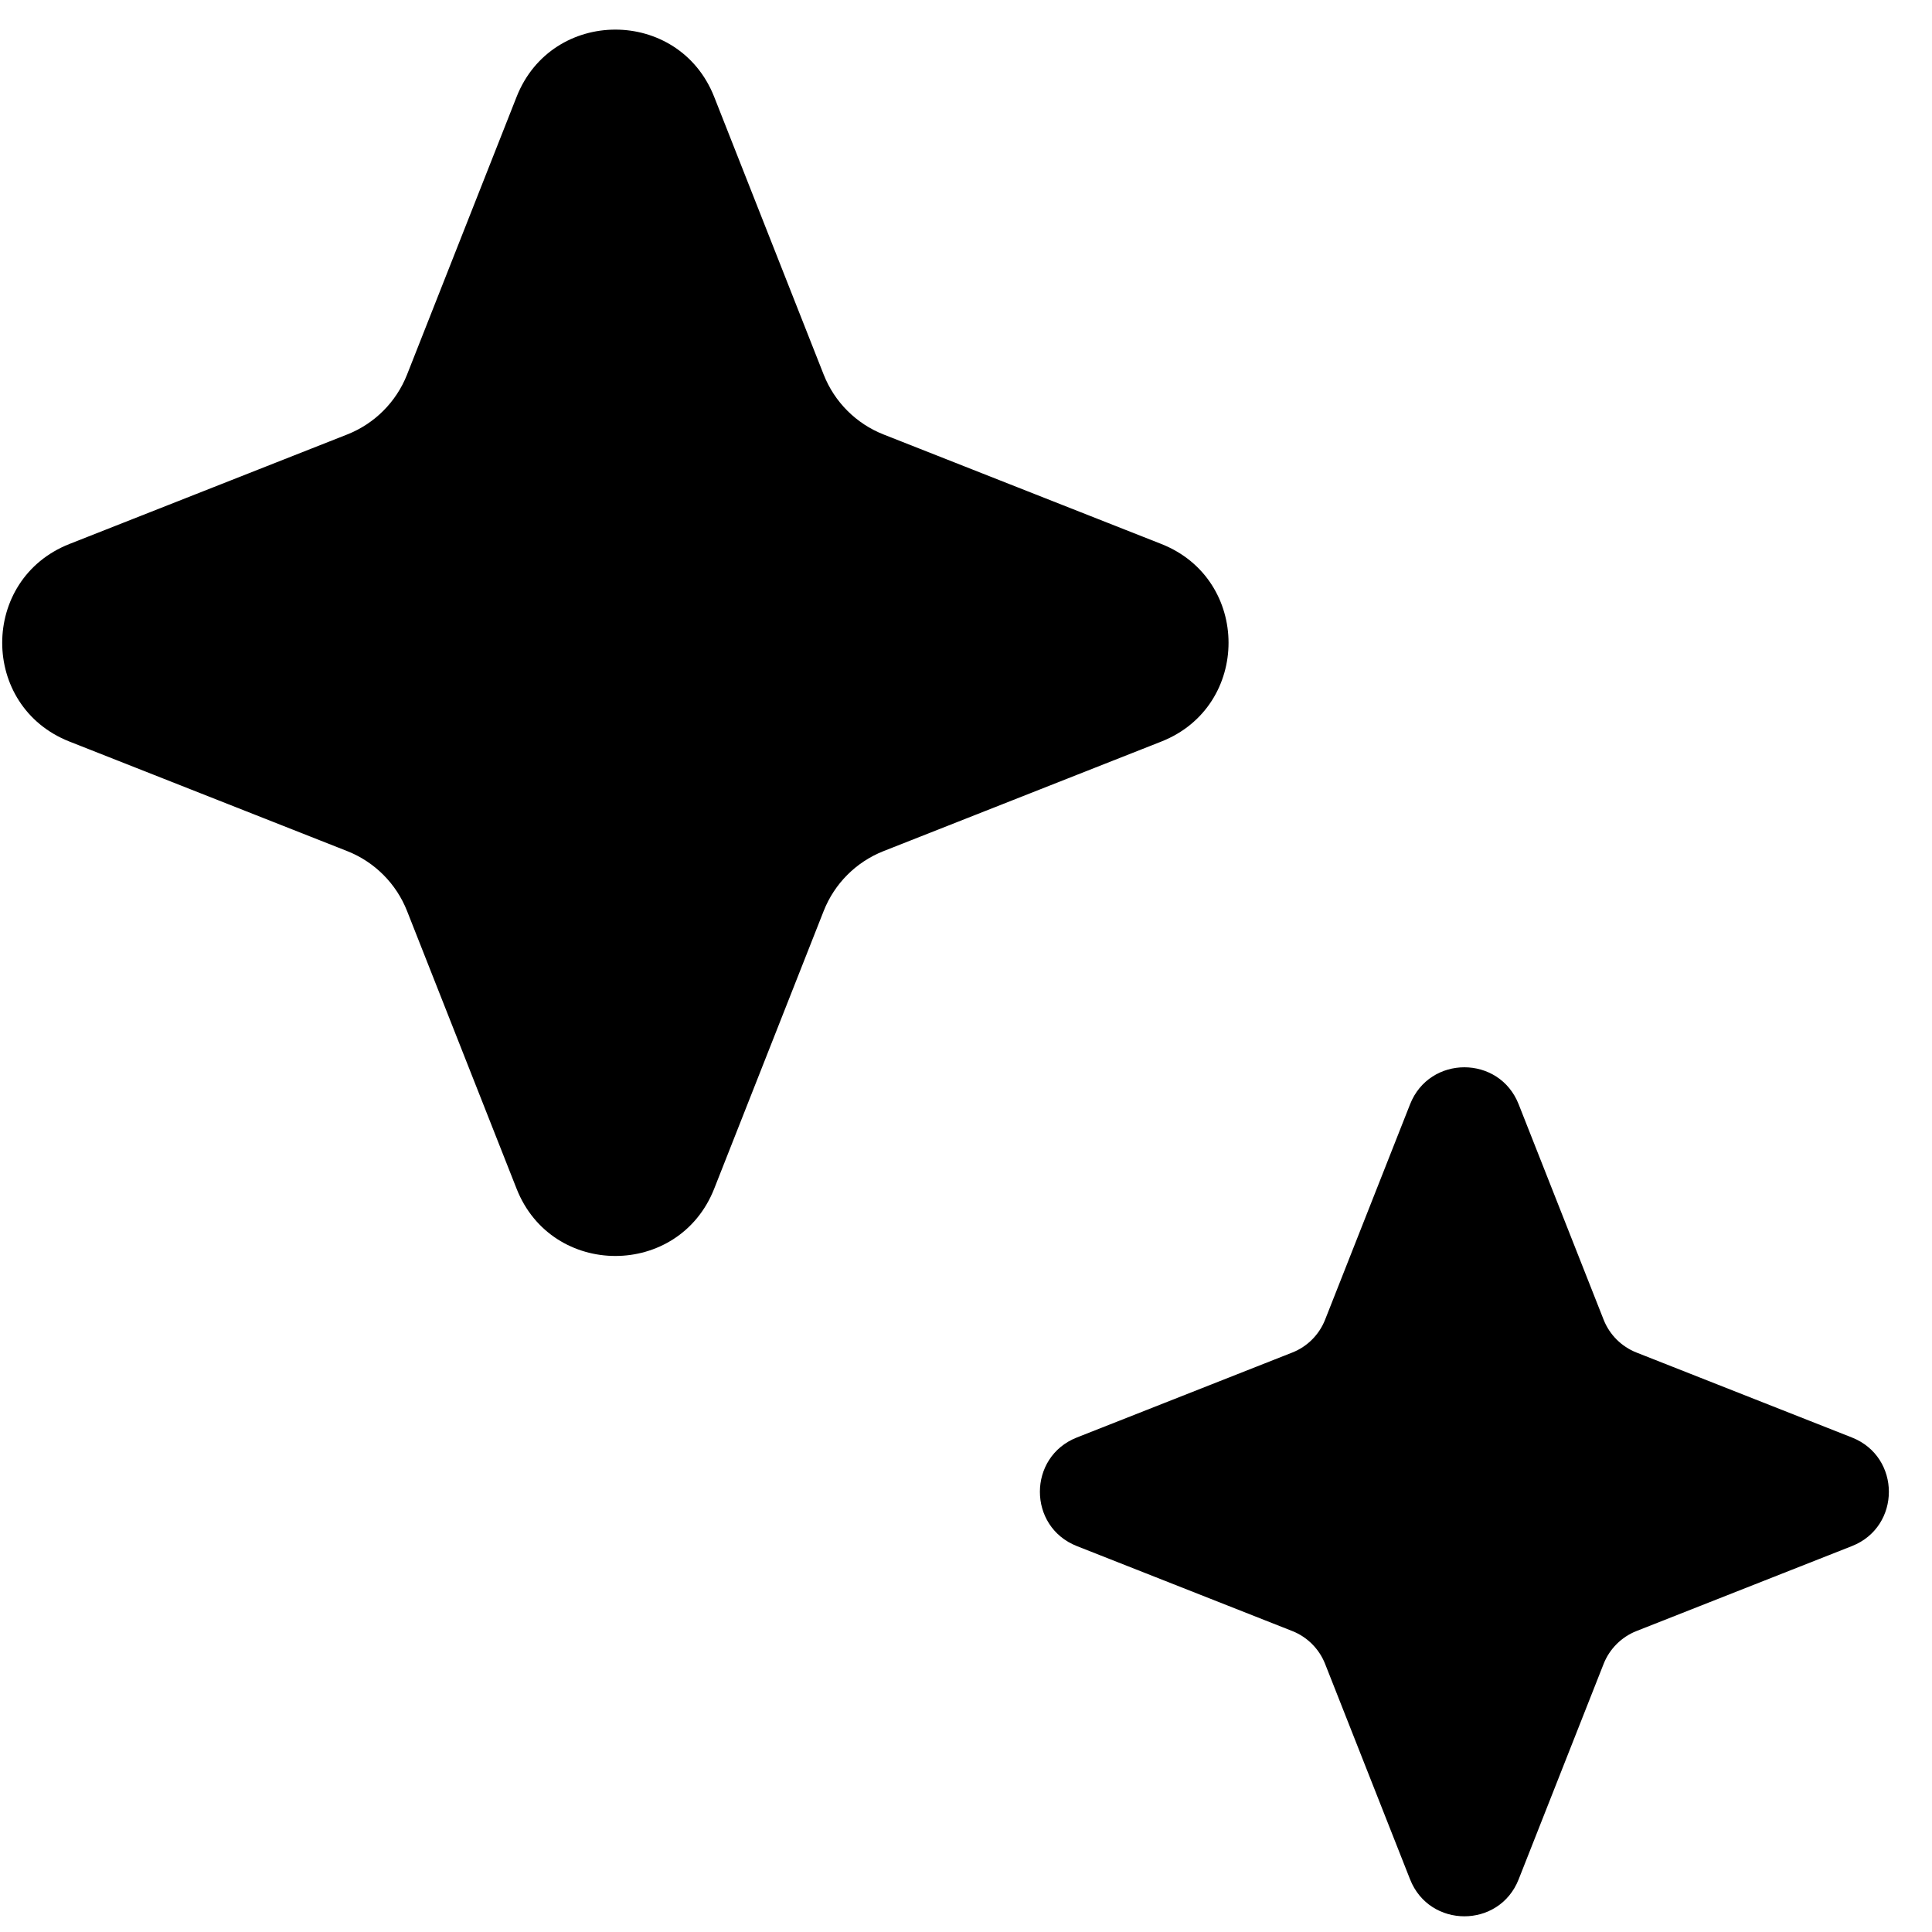
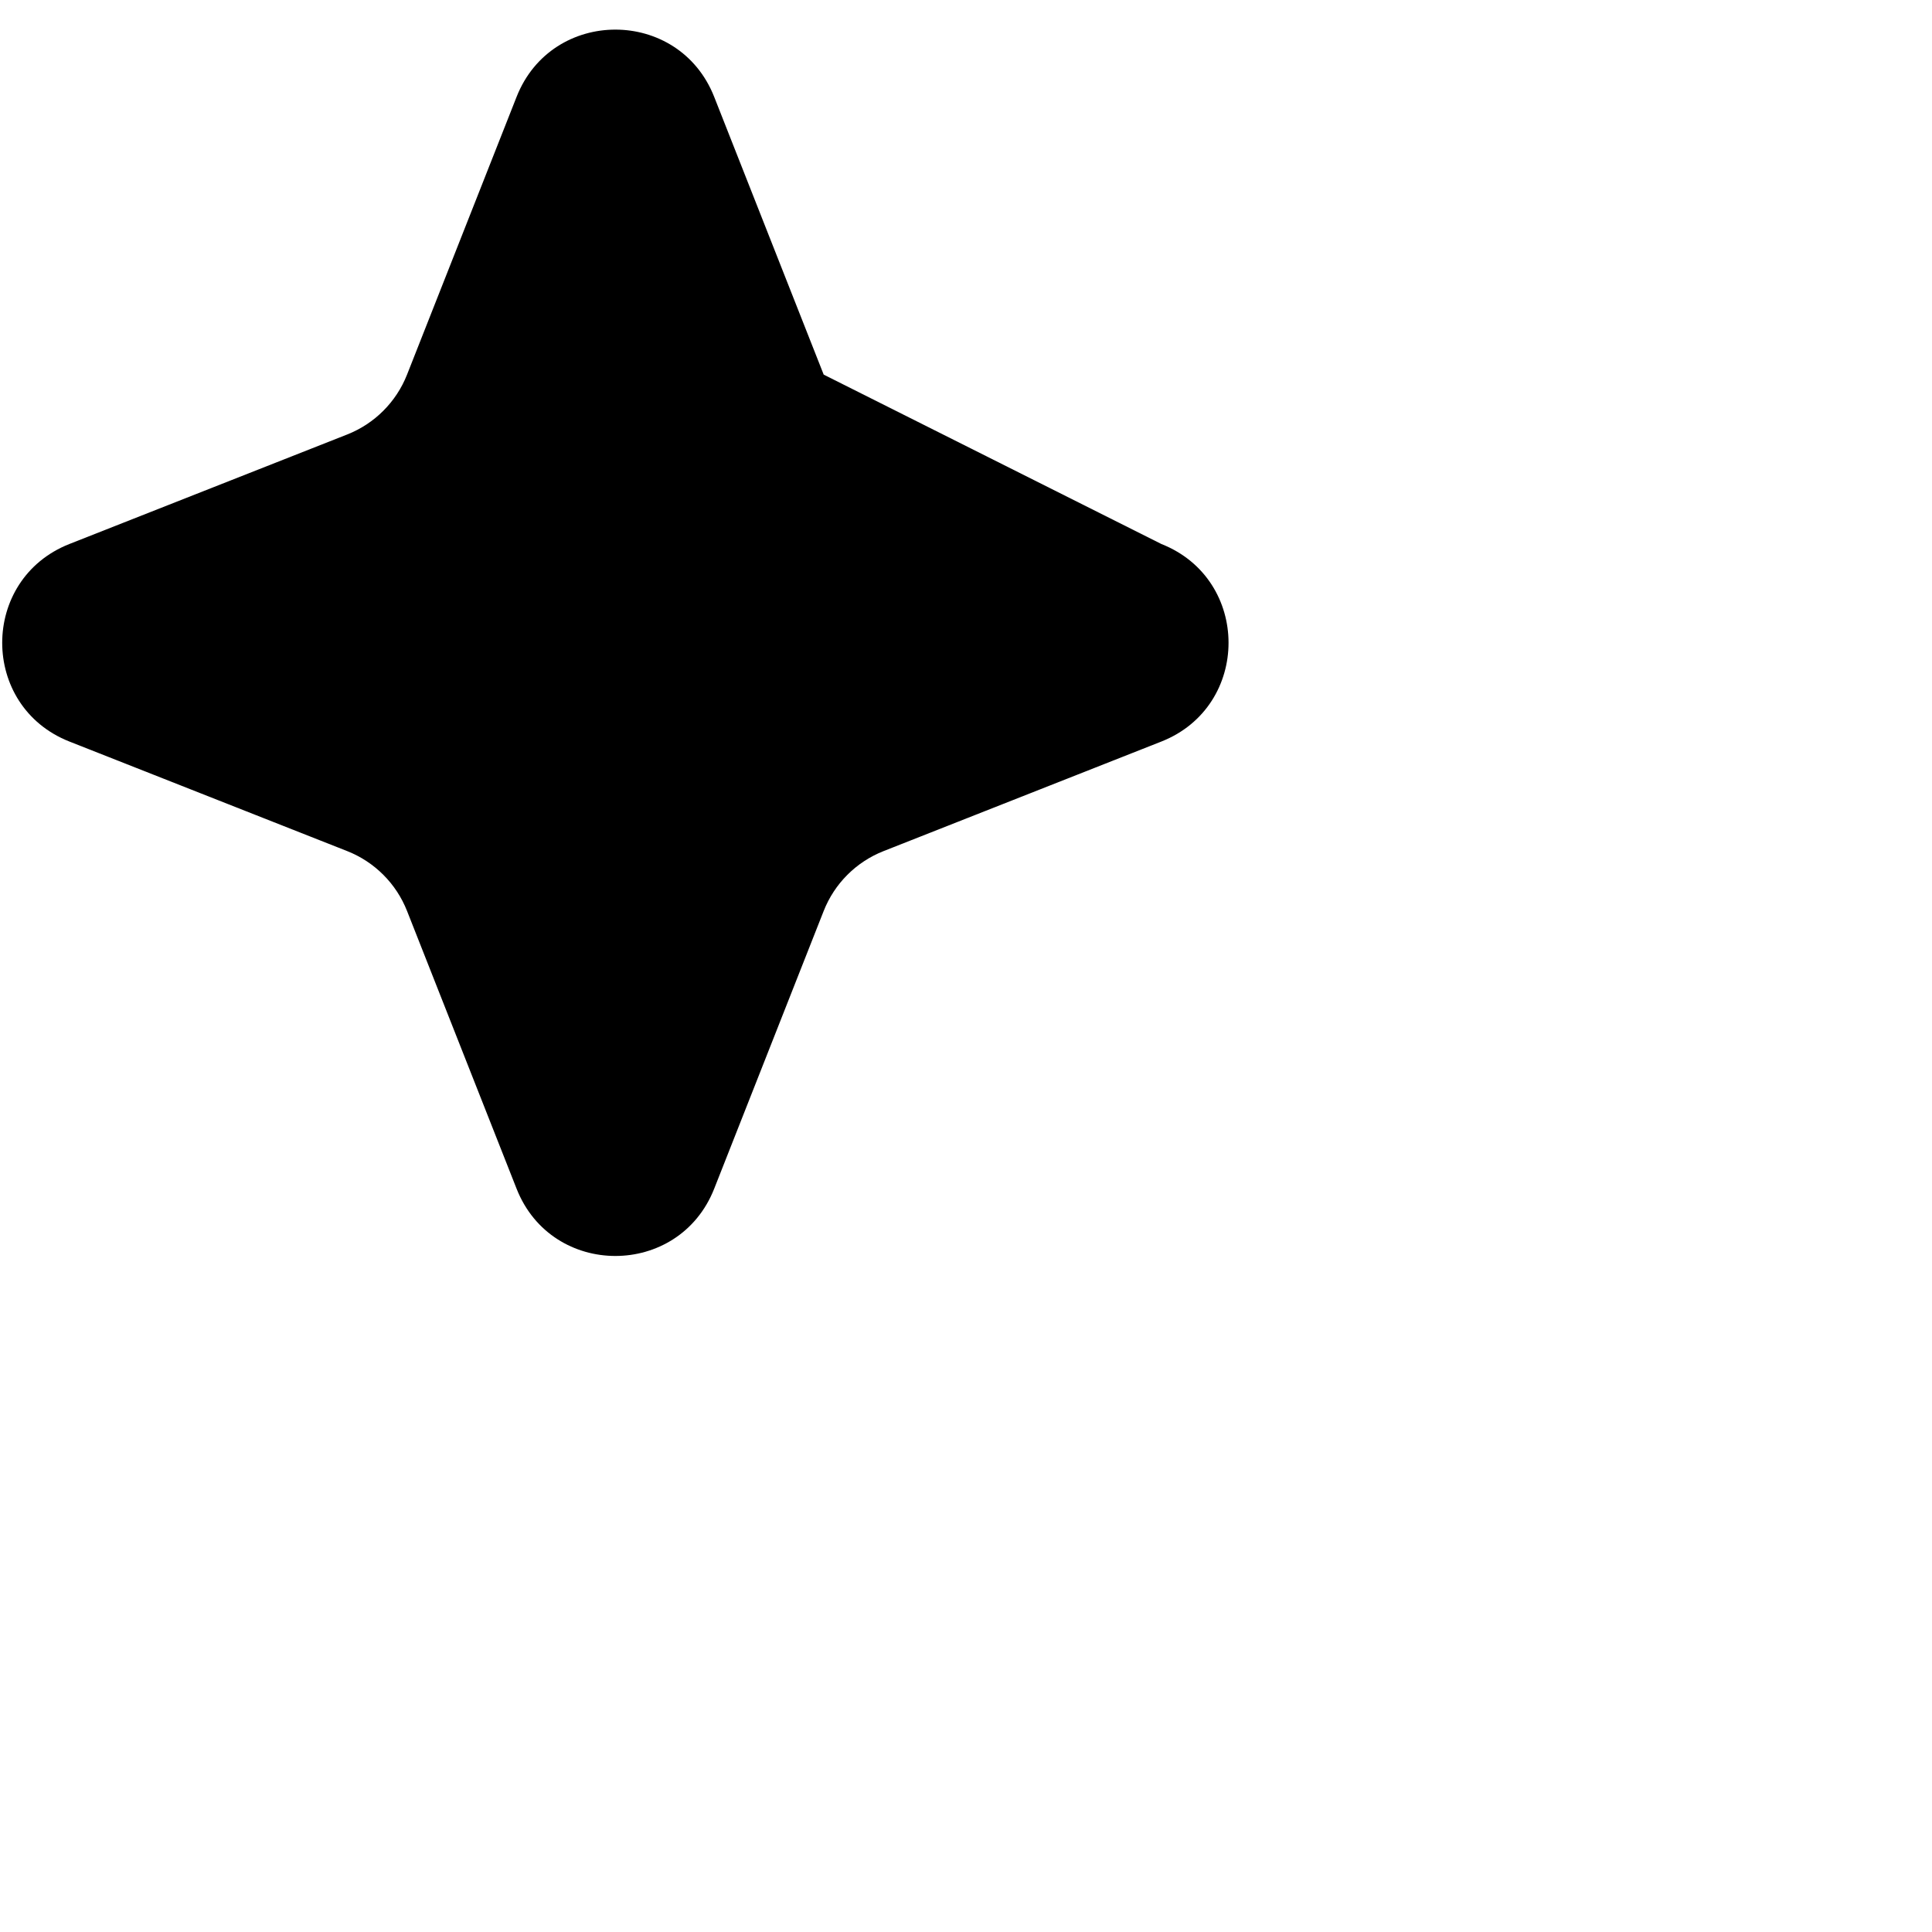
<svg xmlns="http://www.w3.org/2000/svg" width="41" height="41" viewBox="0 0 41 41" fill="none">
-   <path d="M29.924 23.434C30.337 22.388 31.816 22.388 32.228 23.434L34.031 28.005C34.157 28.325 34.41 28.577 34.729 28.703L39.301 30.506C40.346 30.919 40.346 32.398 39.301 32.81L34.729 34.613C34.41 34.739 34.157 34.992 34.031 35.311L32.228 39.883C31.816 40.928 30.337 40.928 29.924 39.883L28.121 35.311C27.995 34.992 27.743 34.739 27.424 34.613L22.852 32.81C21.807 32.398 21.807 30.919 22.852 30.506L27.424 28.703C27.743 28.577 27.995 28.325 28.121 28.005L29.924 23.434Z" fill="#FF736A" style="fill:#FF736A;fill:color(display-p3 1 0.451 0.416);fill-opacity:1;" />
-   <path d="M10.963 2.055C11.713 0.153 14.405 0.153 15.156 2.055L17.48 7.95C17.709 8.531 18.169 8.991 18.75 9.22L24.645 11.544C26.547 12.295 26.547 14.987 24.645 15.737L18.75 18.062C18.169 18.291 17.709 18.751 17.48 19.332L15.156 25.227C14.405 27.129 11.713 27.129 10.963 25.227L8.638 19.332C8.409 18.751 7.949 18.291 7.369 18.062L1.474 15.737C-0.429 14.987 -0.429 12.295 1.474 11.544L7.369 9.22C7.949 8.991 8.409 8.531 8.638 7.95L10.963 2.055Z" fill="#FF22D3" style="fill:#FF22D3;fill:color(display-p3 1 0.133 0.828);fill-opacity:1;" />
+   <path d="M10.963 2.055C11.713 0.153 14.405 0.153 15.156 2.055L17.48 7.95L24.645 11.544C26.547 12.295 26.547 14.987 24.645 15.737L18.75 18.062C18.169 18.291 17.709 18.751 17.48 19.332L15.156 25.227C14.405 27.129 11.713 27.129 10.963 25.227L8.638 19.332C8.409 18.751 7.949 18.291 7.369 18.062L1.474 15.737C-0.429 14.987 -0.429 12.295 1.474 11.544L7.369 9.22C7.949 8.991 8.409 8.531 8.638 7.95L10.963 2.055Z" fill="#FF22D3" style="fill:#FF22D3;fill:color(display-p3 1 0.133 0.828);fill-opacity:1;" />
</svg>